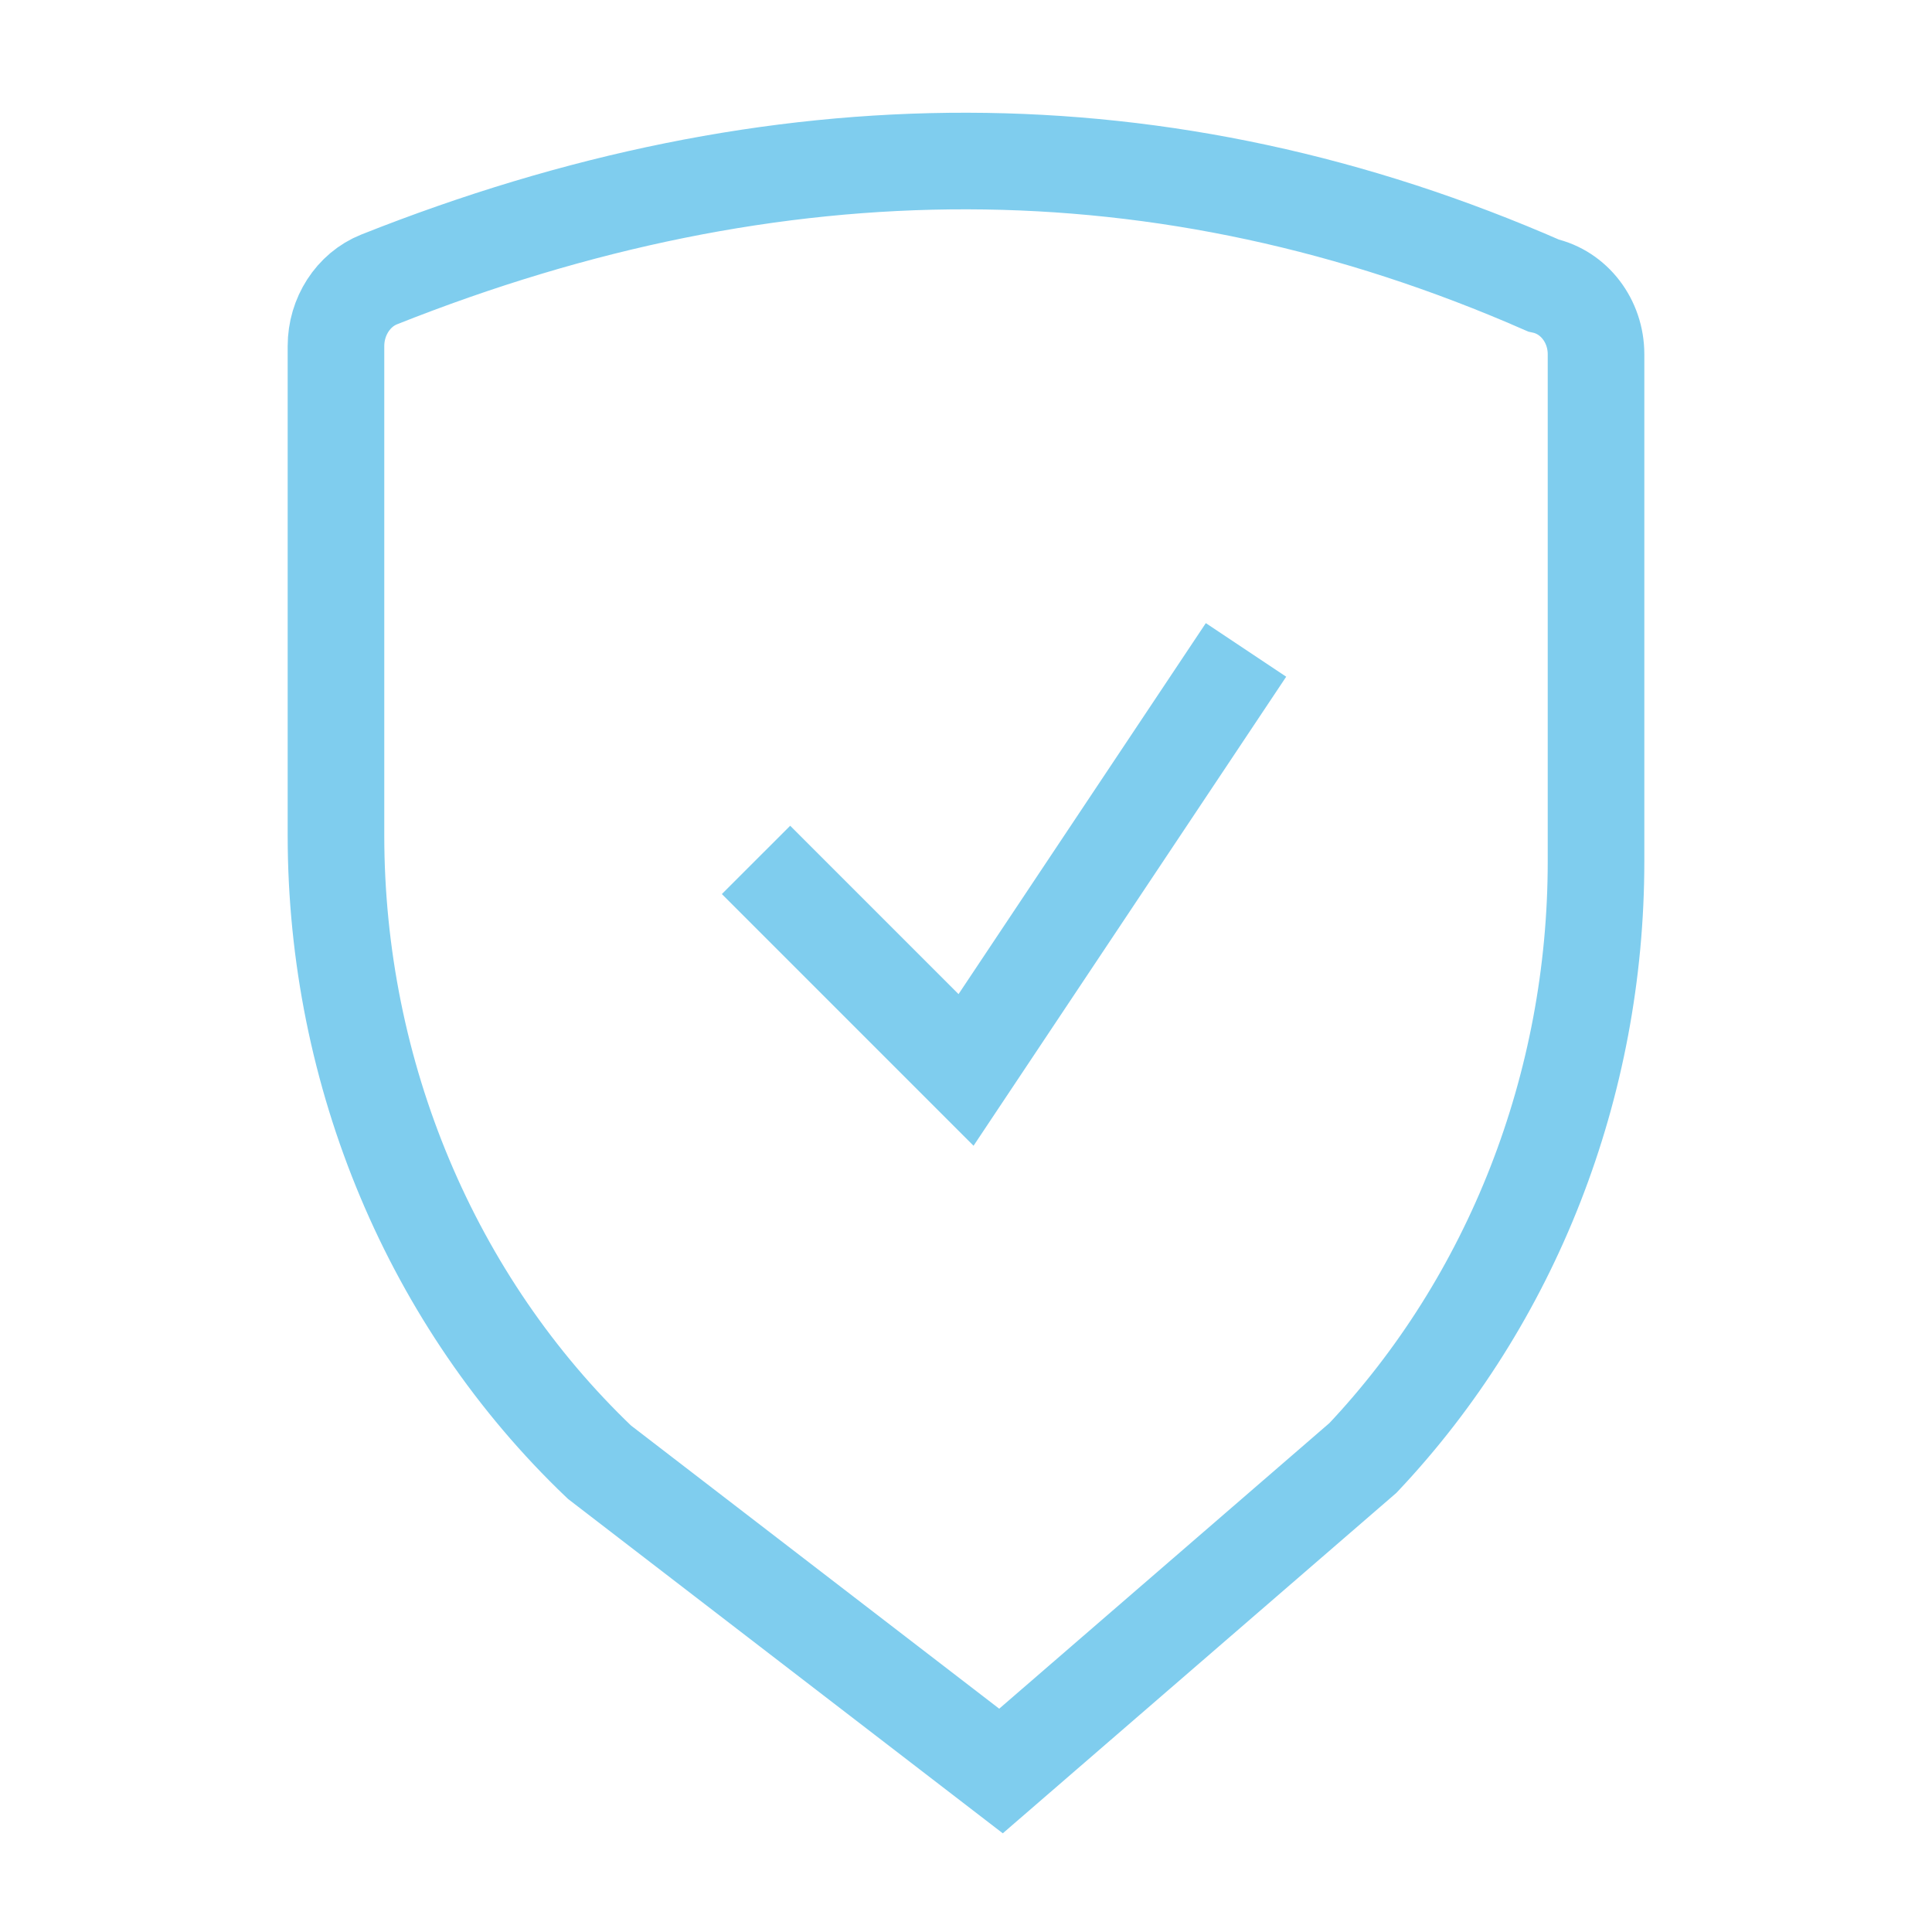
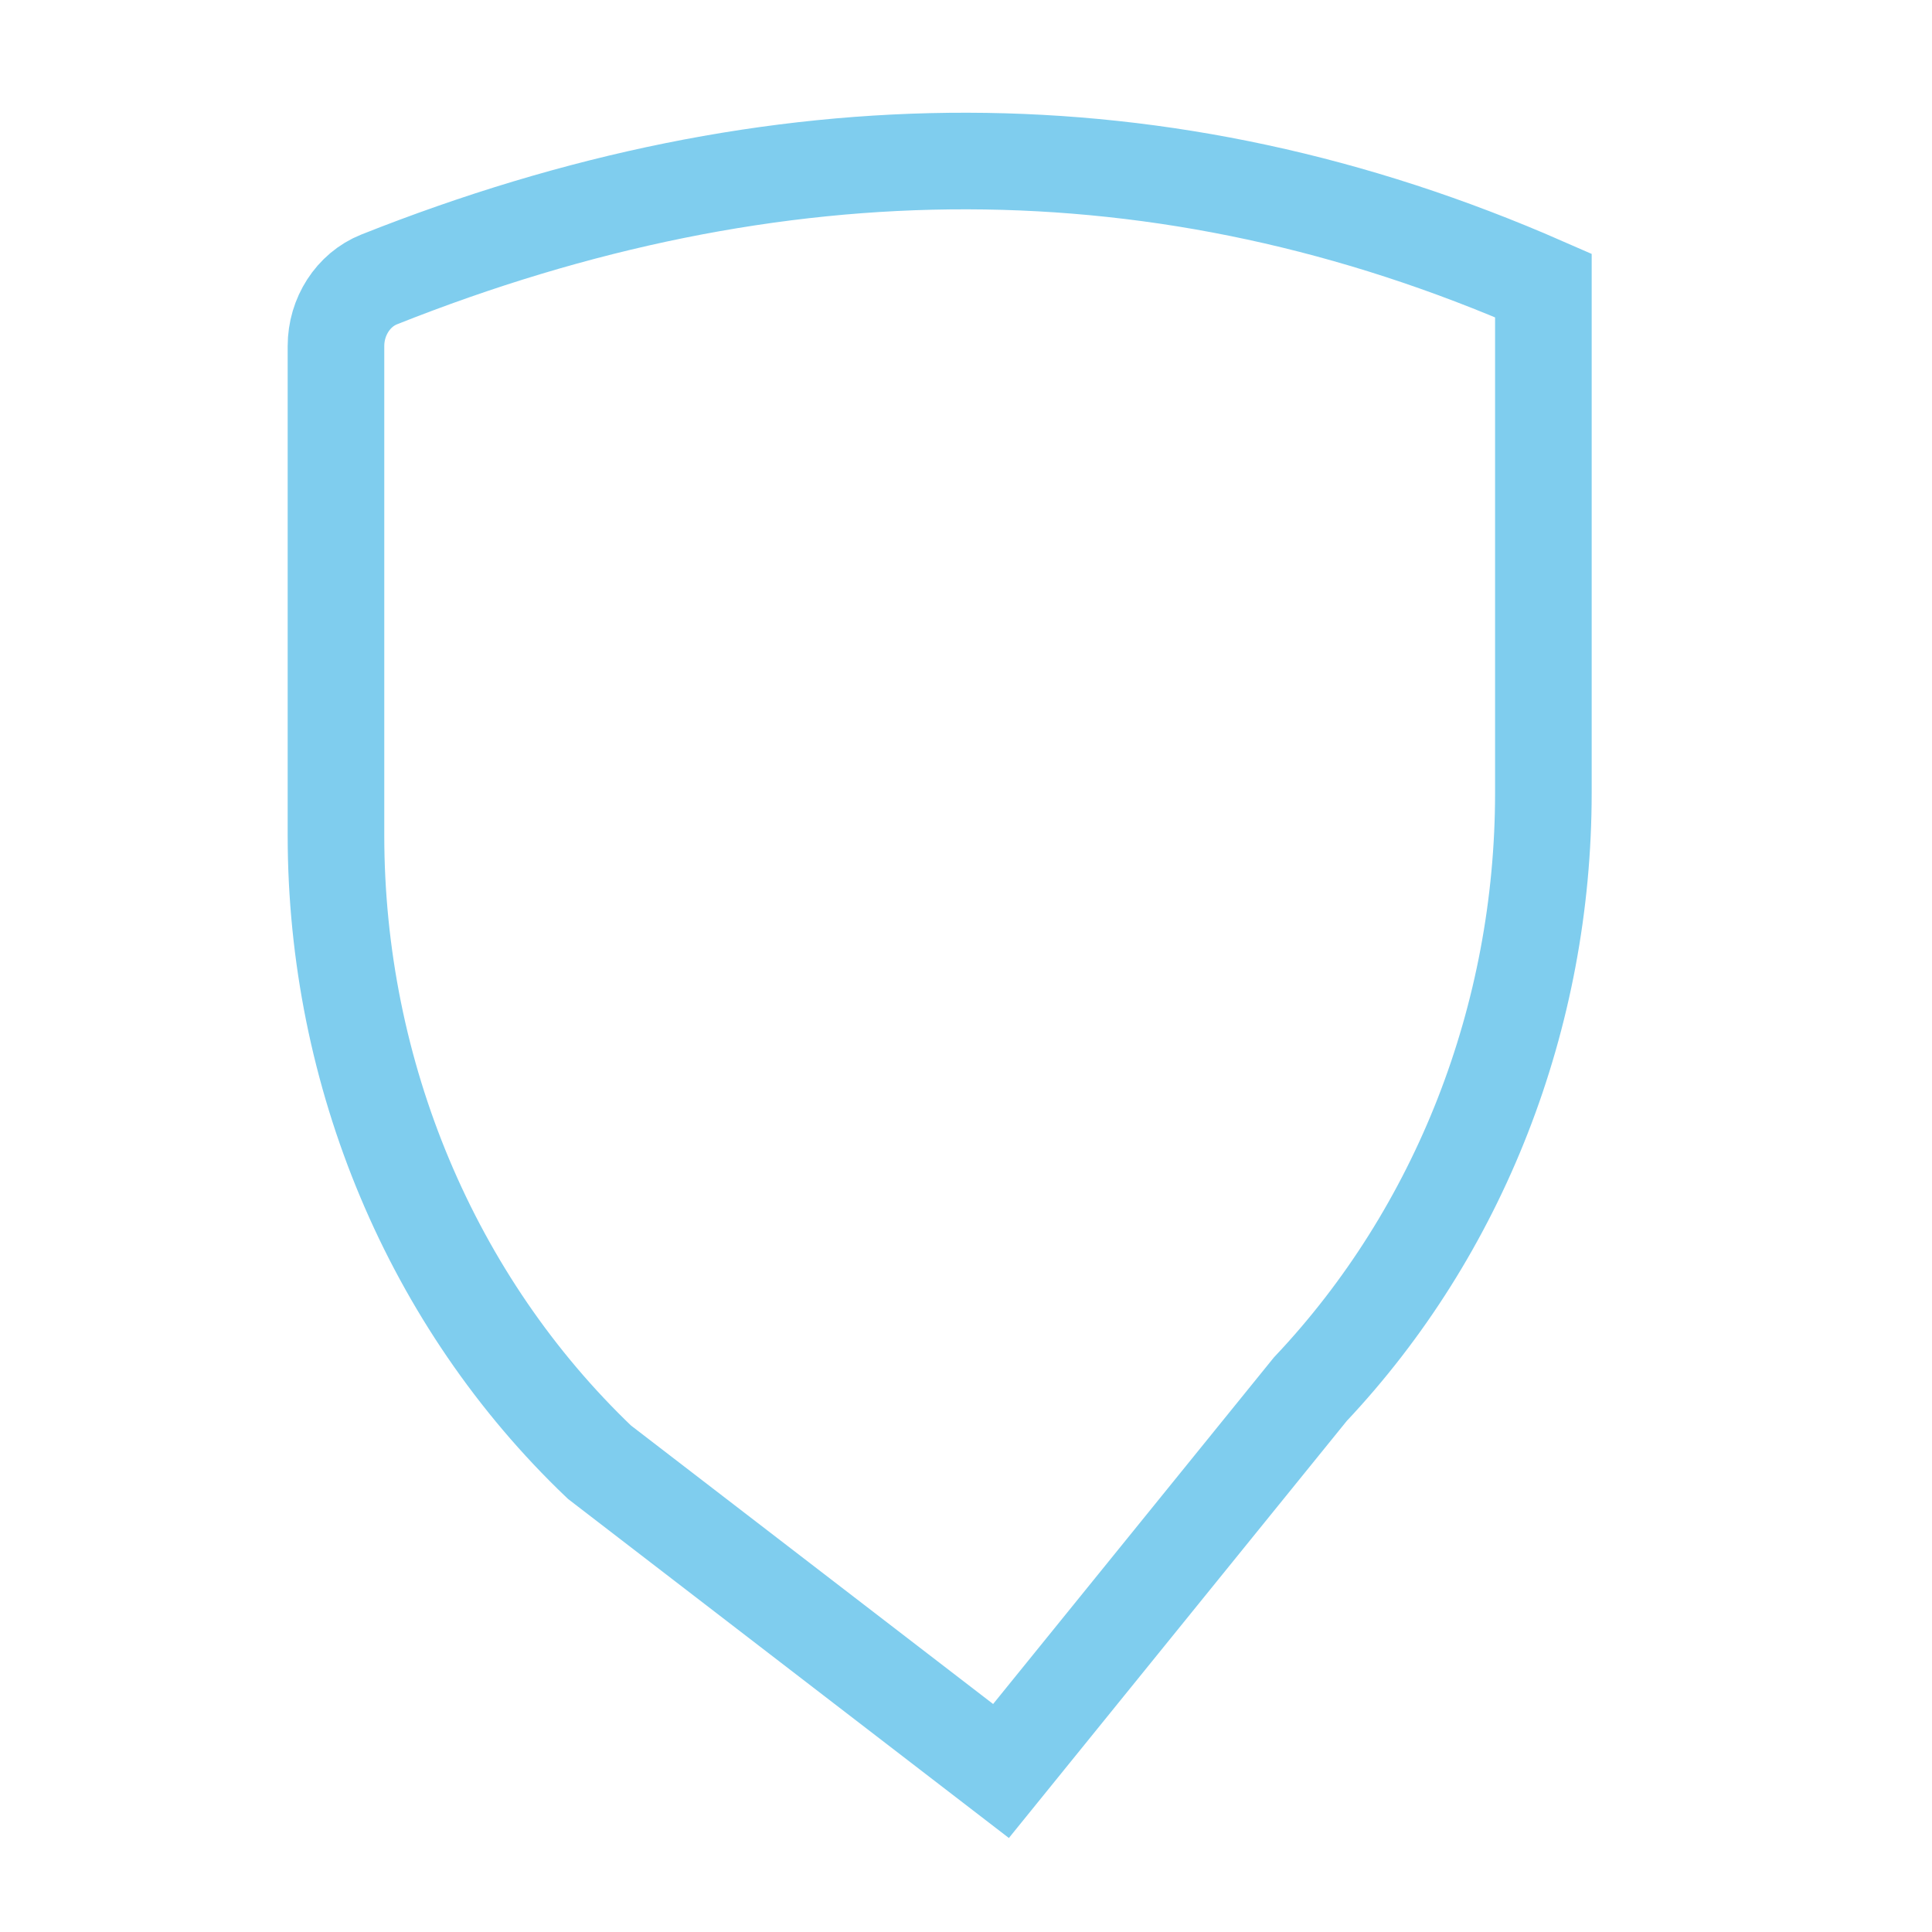
<svg xmlns="http://www.w3.org/2000/svg" version="1.1" x="0px" y="0px" width="60px" height="60px" viewBox="0 0 60 60" enable-background="new 0 0 60 60" xml:space="preserve">
  <g id="圖層_1">
</g>
  <g id="圖層_2">
    <g>
-       <path fill="none" stroke="#7FCDEE" stroke-width="3" stroke-miterlimit="10" d="M31.087,55l-12.471-9.591    c-5.207-4.968-8.182-12.044-8.182-19.468V10.745c0-0.913,0.535-1.745,1.338-2.066C24.079,3.786,36.14,3.701,47.931,8.866    c0.953,0.21,1.635,1.102,1.635,2.134v15.756c0,6.947-2.602,13.608-7.238,18.521L31.087,55z" />
-       <polyline fill="none" stroke="#7FCDEE" stroke-width="3" stroke-miterlimit="10" points="38.696,20.184 30.001,33.228     23.479,26.705   " />
+       <path fill="none" stroke="#7FCDEE" stroke-width="3" stroke-miterlimit="10" d="M31.087,55l-12.471-9.591    c-5.207-4.968-8.182-12.044-8.182-19.468V10.745c0-0.913,0.535-1.745,1.338-2.066C24.079,3.786,36.14,3.701,47.931,8.866    v15.756c0,6.947-2.602,13.608-7.238,18.521L31.087,55z" />
    </g>
  </g>
</svg>